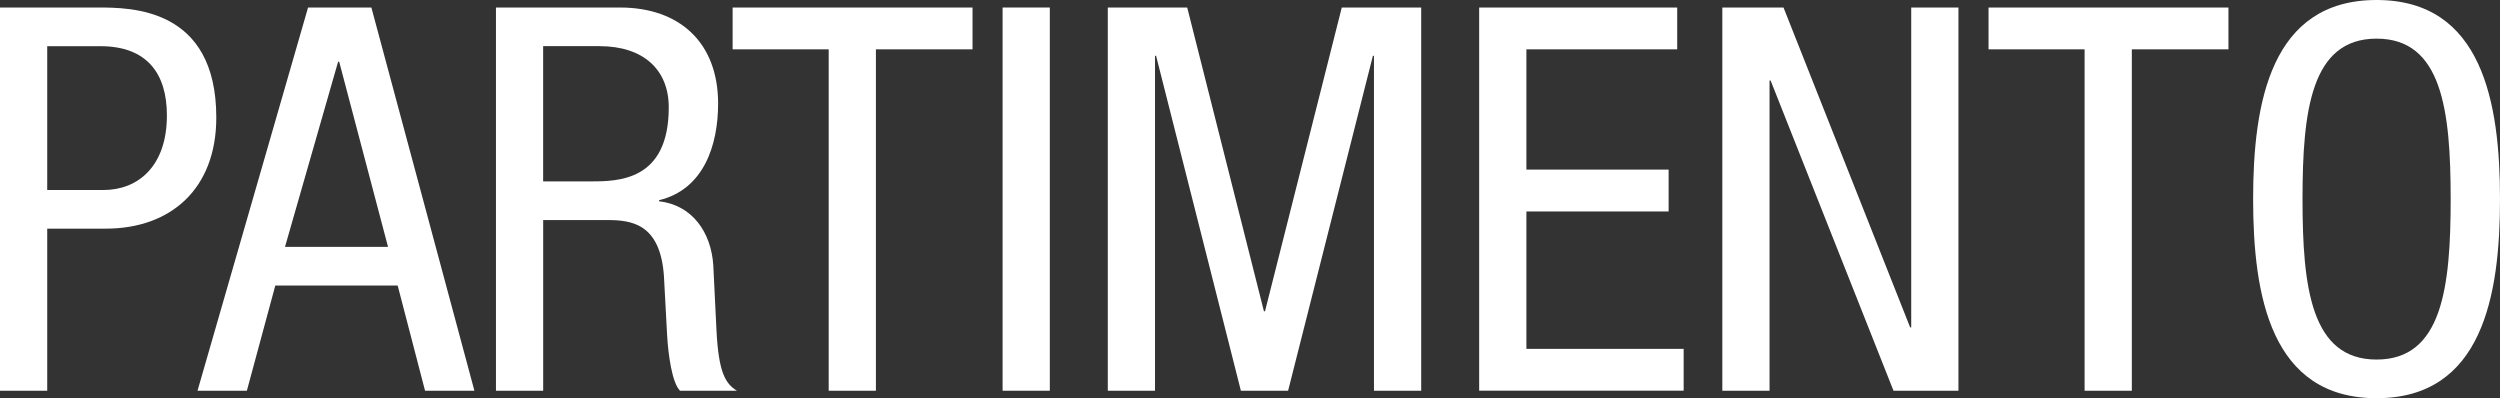
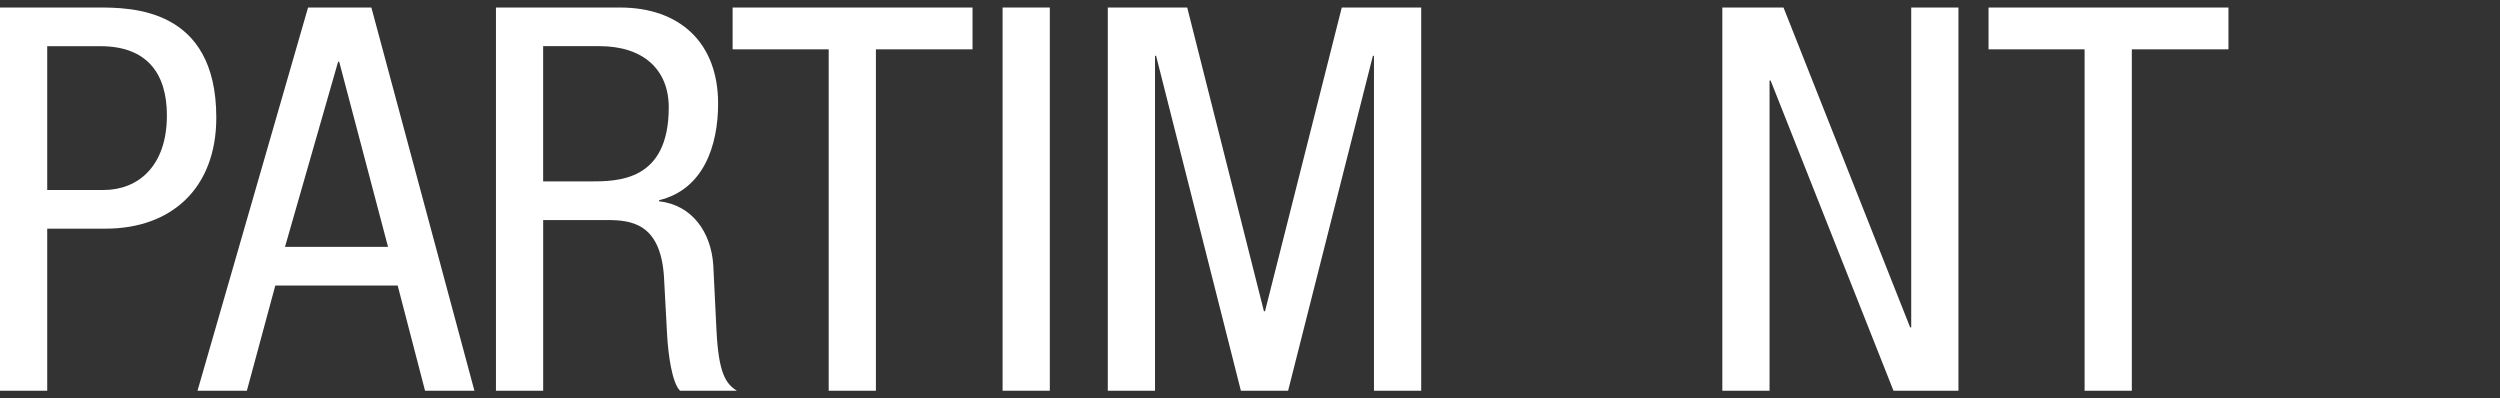
<svg xmlns="http://www.w3.org/2000/svg" id="_레이어_1" data-name="레이어 1" viewBox="0 0 771.85 122.95">
  <rect x="0" y="0" width="771.85" height="122.95" fill="#333333" stroke="none" />
  <defs>
    <style>
      .cls-1 {
        fill: #fff;
        stroke-width: 0px;
      }
    </style>
  </defs>
  <path class="cls-1" d="M0,2.32h30.16c10.27,0,36.62,0,36.62,33.97,0,22.04-14.08,34.3-34.13,34.3H14.58v50.04H0V2.32ZM14.58,58.66h17.4c10.6,0,19.55-7.29,19.55-23.03,0-12.92-6.13-21.37-20.55-21.37H14.58v44.41Z" />
  <path class="cls-1" d="M95.11,2.32h19.55l31.81,118.31h-15.24l-8.45-32.48h-37.78l-8.78,32.48h-15.24L95.11,2.32ZM87.99,76.22h31.81l-15.08-57.17h-.33l-16.4,57.17Z" />
  <path class="cls-1" d="M153.11,2.32h38.28c18.56,0,30.32,10.94,30.32,29.66,0,12.92-4.47,26.51-18.23,29.83v.33c10.27,1.16,16.07,9.61,16.74,19.72l.99,20.21c.66,13.09,2.82,16.4,6.3,18.56h-17.56c-2.49-2.49-3.65-11.27-3.98-17.07l-.99-18.39c-1.16-16.24-10.11-17.23-17.56-17.23h-19.72v52.69h-14.58V2.32ZM167.69,56.01h14.42c8.62,0,24.36,0,24.36-22.87,0-11.6-7.79-18.89-21.38-18.89h-17.4v41.76Z" />
  <path class="cls-1" d="M270.43,120.63h-14.58V15.24h-29.66V2.32h74.07v12.92h-29.83v105.38Z" />
  <path class="cls-1" d="M309.54,2.32h14.58v118.31h-14.58V2.32Z" />
  <path class="cls-1" d="M342.02,2.32h24.52l23.69,93.78h.33L414.26,2.32h24.52v118.31h-14.58V17.23h-.33l-26.18,103.4h-14.58l-26.18-103.4h-.33v103.4h-14.58V2.32Z" />
-   <path class="cls-1" d="M456.68,2.32h61.14v12.92h-46.56v37.12h43.91v12.92h-43.91v42.42h48.55v12.92h-63.13V2.32Z" />
  <path class="cls-1" d="M531.75,2.32h18.89l39.1,98.76h.33V2.32h14.58v118.31h-20.05l-37.94-95.77h-.33v95.77h-14.58V2.32Z" />
  <path class="cls-1" d="M658.18,120.63h-14.58V15.24h-29.66V2.32h74.07v12.92h-29.83v105.38Z" />
-   <path class="cls-1" d="M771.85,61.47c0,29.83-5.47,61.47-38.11,61.47s-38.11-31.65-38.11-61.47S701.1,0,733.74,0s38.11,31.65,38.11,61.47ZM710.88,61.47c0,27.34,2.65,49.54,22.87,49.54s22.87-22.2,22.87-49.54-2.65-49.54-22.87-49.54-22.87,22.2-22.87,49.54Z" />
</svg>